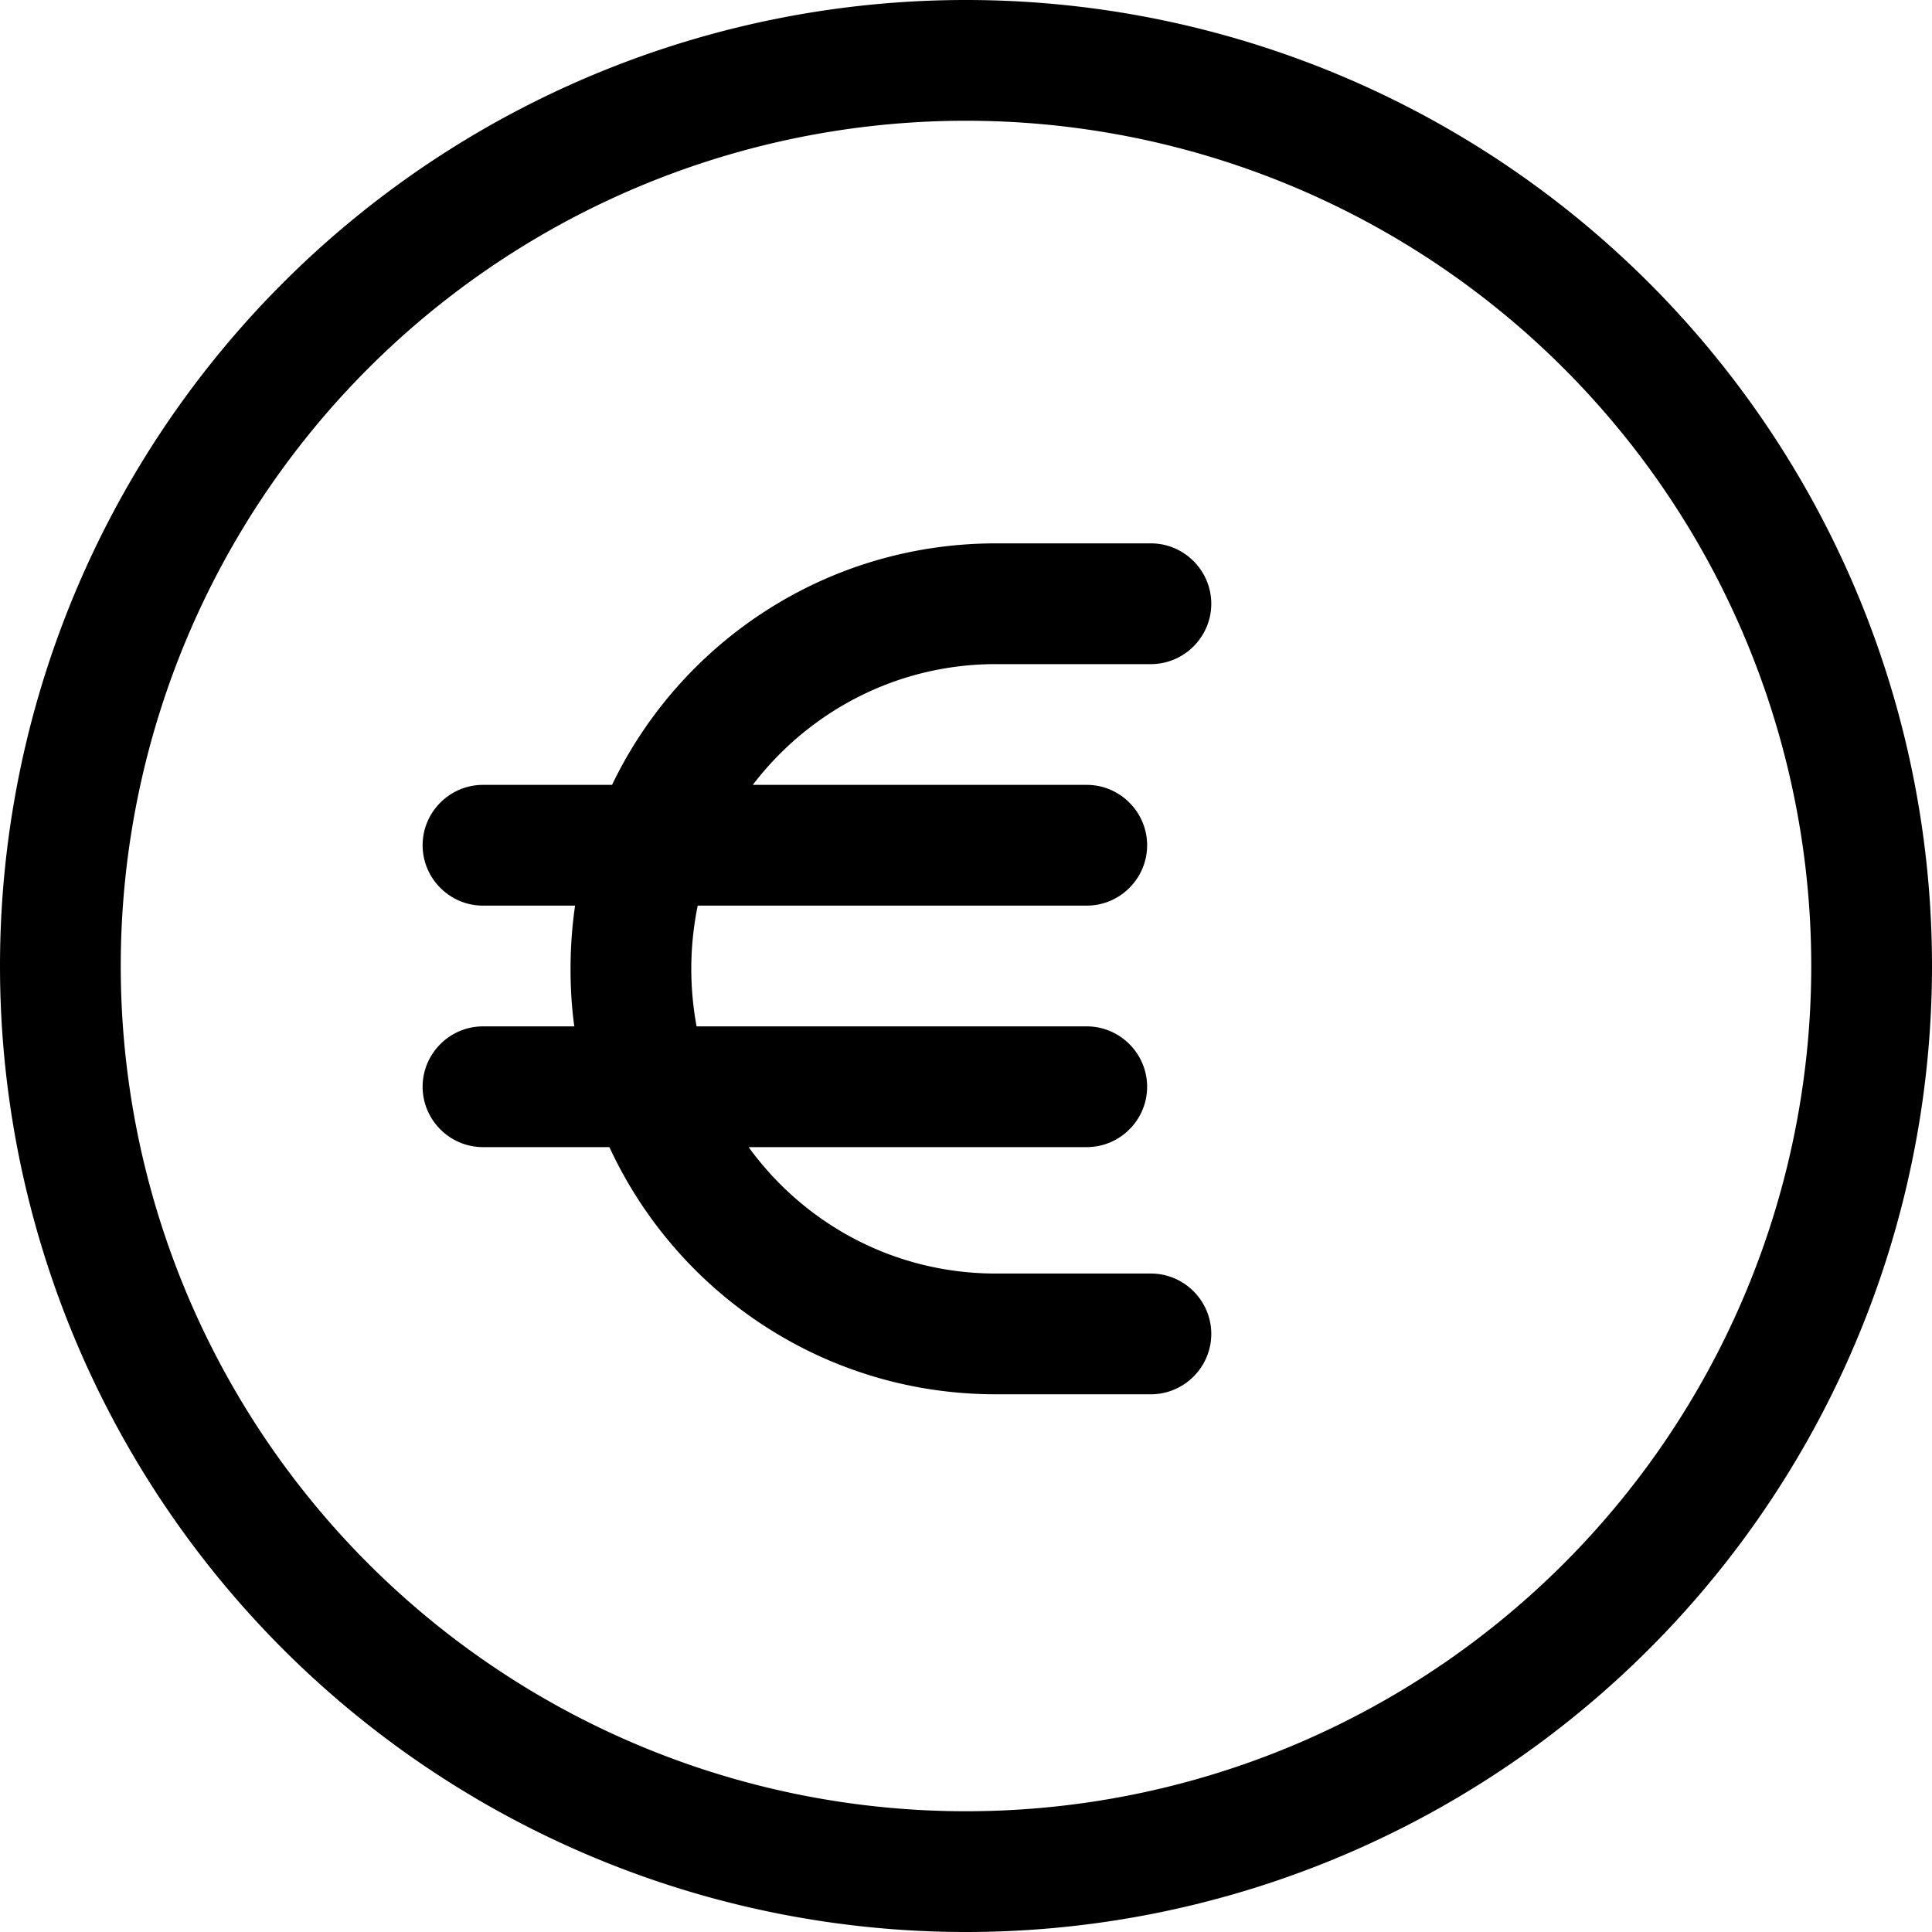
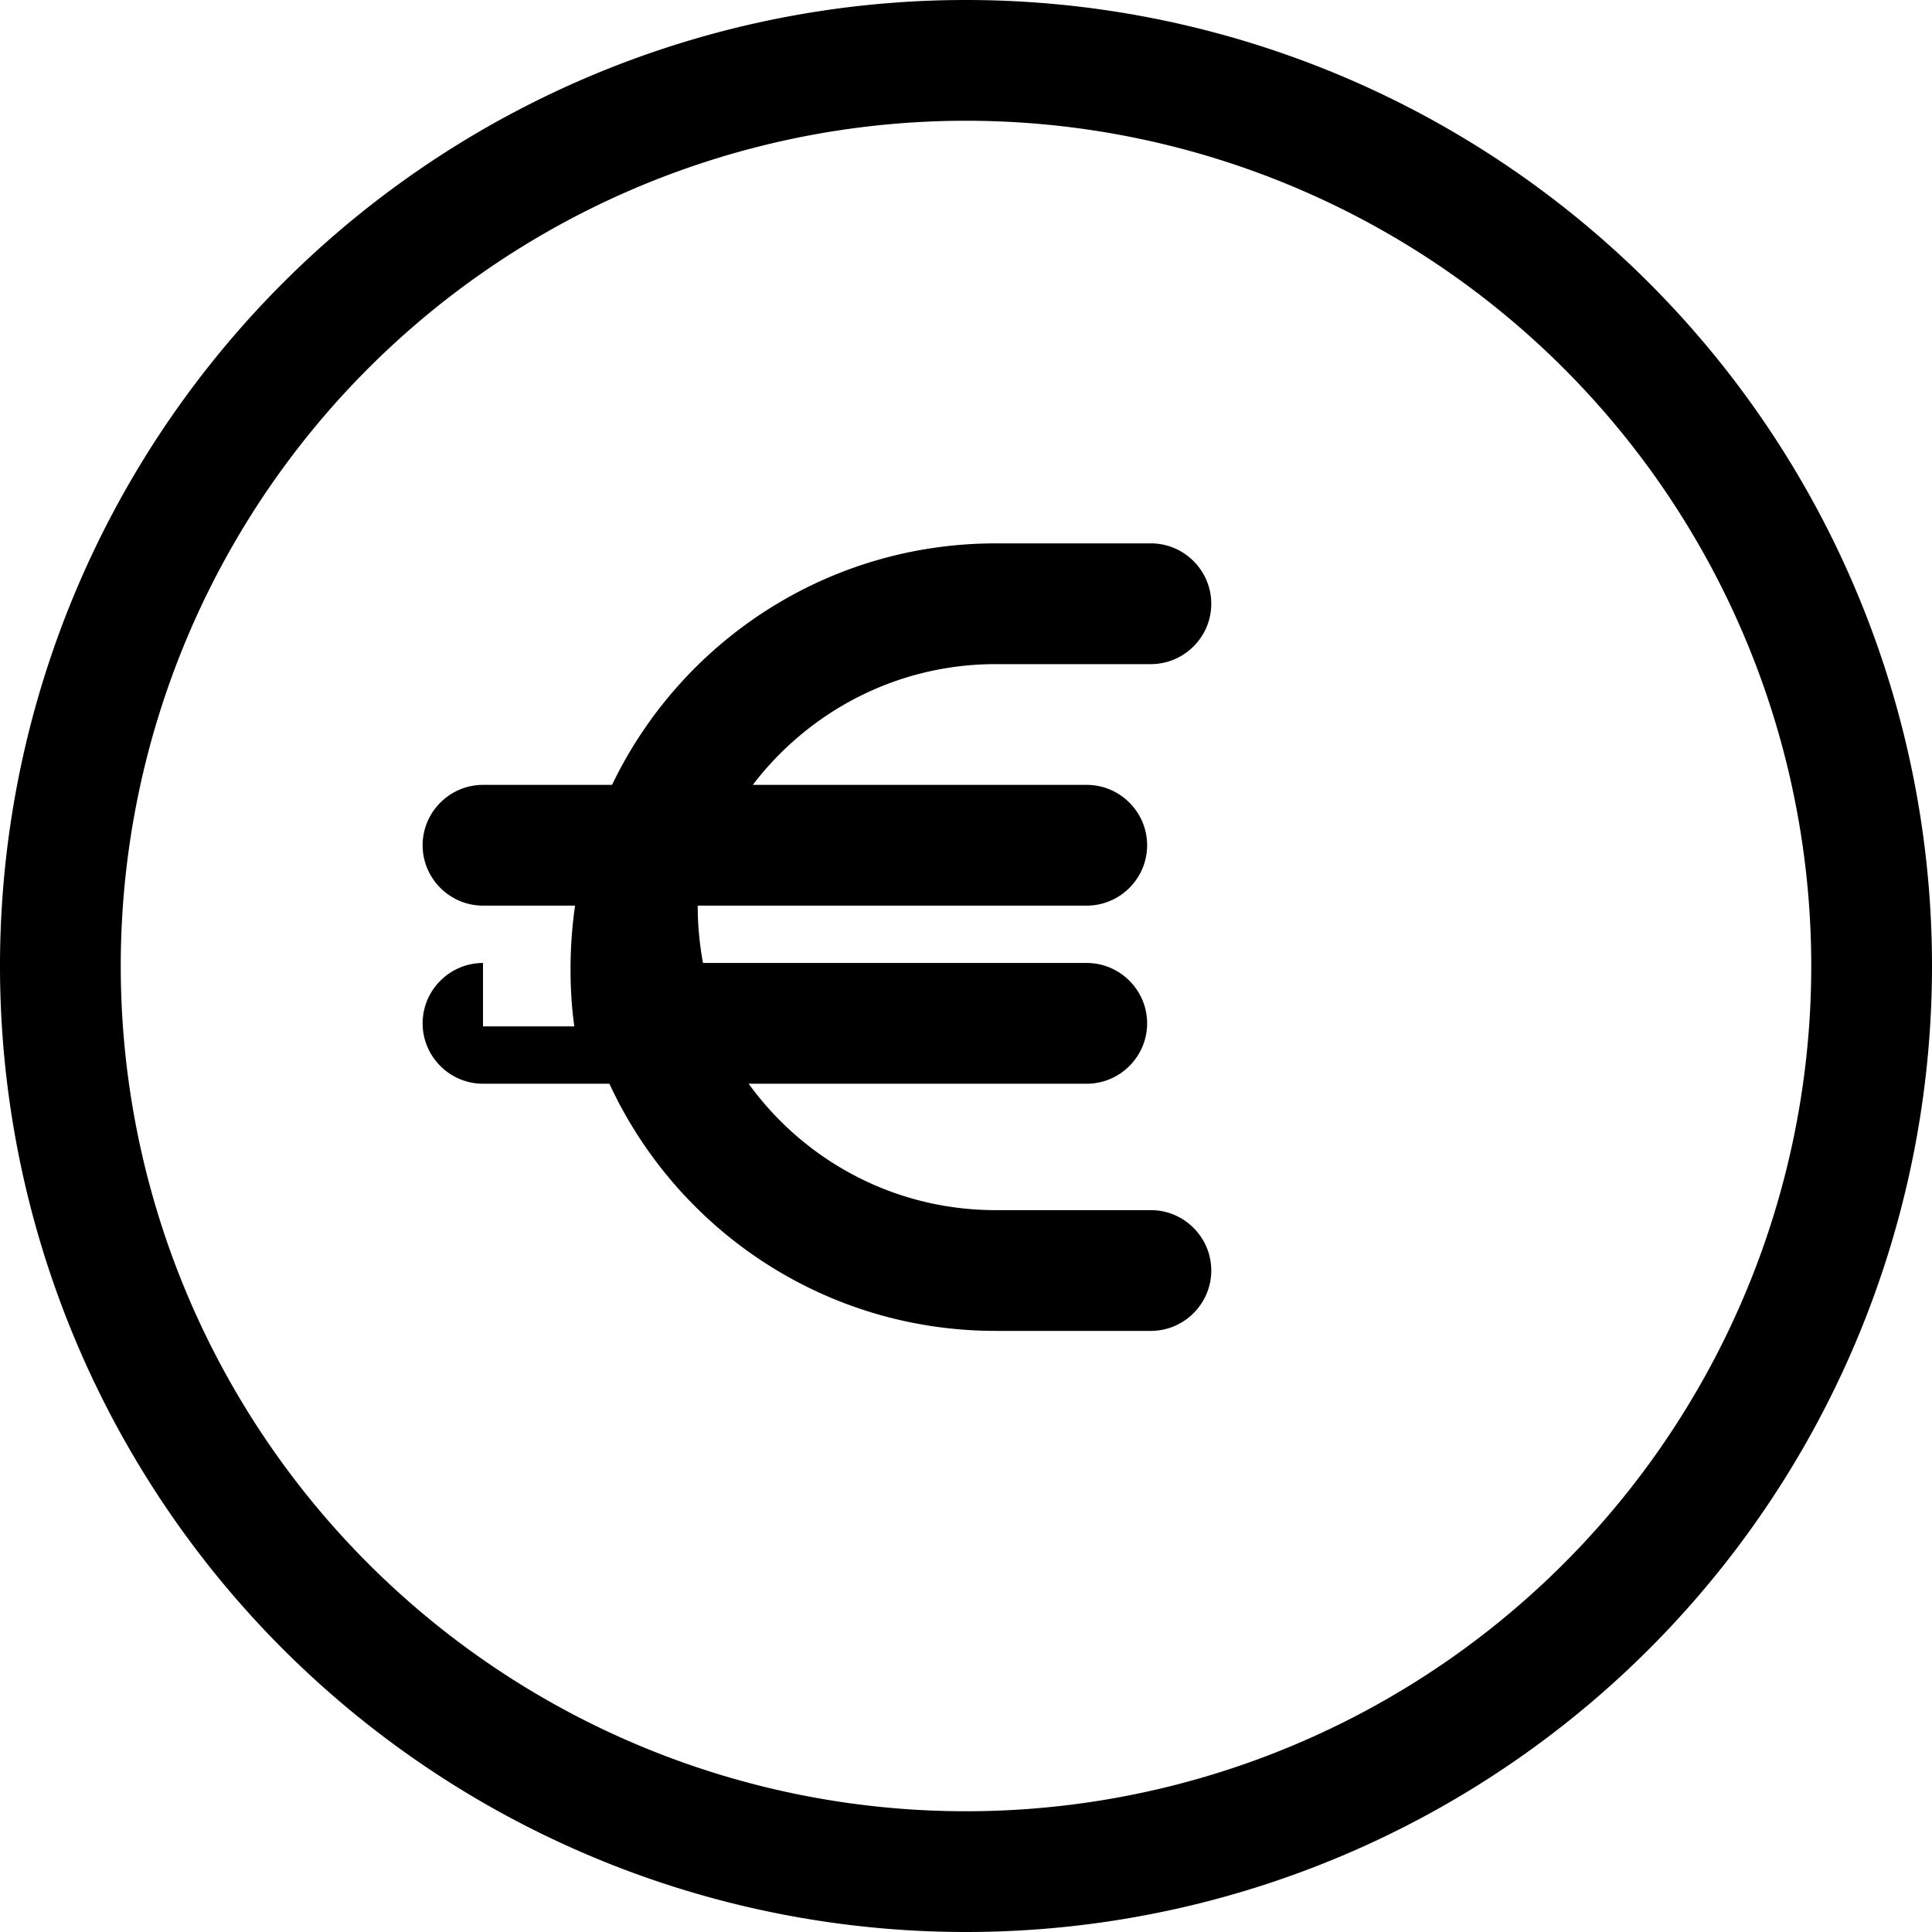
<svg xmlns="http://www.w3.org/2000/svg" viewBox="0 0 512 512">
-   <path d="M480 256A224 224 0 1 0 32 256a224 224 0 1 0 448 0zM0 256a256 256 0 1 1 512 0A256 256 0 1 1 0 256zm128 16h24.2c-.7-5-1-10.1-1-15.2c0-5.7 .4-11.3 1.2-16.8H128c-8.8 0-16-7.2-16-16s7.2-16 16-16h34.2c18.2-37.9 56.9-64 101.7-64H305c8.8 0 16 7.2 16 16s-7.2 16-16 16H263.9c-26.3 0-49.6 12.6-64.4 32H288c8.8 0 16 7.2 16 16s-7.2 16-16 16H184.9c-1.1 5.4-1.7 11-1.7 16.8c0 5.2 .5 10.3 1.4 15.2H288c8.8 0 16 7.2 16 16s-7.2 16-16 16H198.4c14.7 20.3 38.5 33.5 65.5 33.5H305c8.8 0 16 7.2 16 16s-7.2 16-16 16H263.9c-45.4 0-84.5-26.8-102.4-65.5H128c-8.8 0-16-7.2-16-16s7.2-16 16-16z" />
+   <path d="M480 256A224 224 0 1 0 32 256a224 224 0 1 0 448 0zM0 256a256 256 0 1 1 512 0A256 256 0 1 1 0 256zm128 16h24.2c-.7-5-1-10.1-1-15.2c0-5.7 .4-11.3 1.2-16.8H128c-8.8 0-16-7.2-16-16s7.2-16 16-16h34.2c18.2-37.9 56.9-64 101.7-64H305c8.8 0 16 7.2 16 16s-7.2 16-16 16H263.9c-26.3 0-49.6 12.6-64.4 32H288c8.8 0 16 7.2 16 16s-7.2 16-16 16H184.9c0 5.2 .5 10.3 1.4 15.2H288c8.8 0 16 7.2 16 16s-7.2 16-16 16H198.4c14.7 20.3 38.5 33.5 65.5 33.5H305c8.8 0 16 7.2 16 16s-7.2 16-16 16H263.9c-45.4 0-84.5-26.8-102.4-65.5H128c-8.8 0-16-7.2-16-16s7.2-16 16-16z" />
</svg>